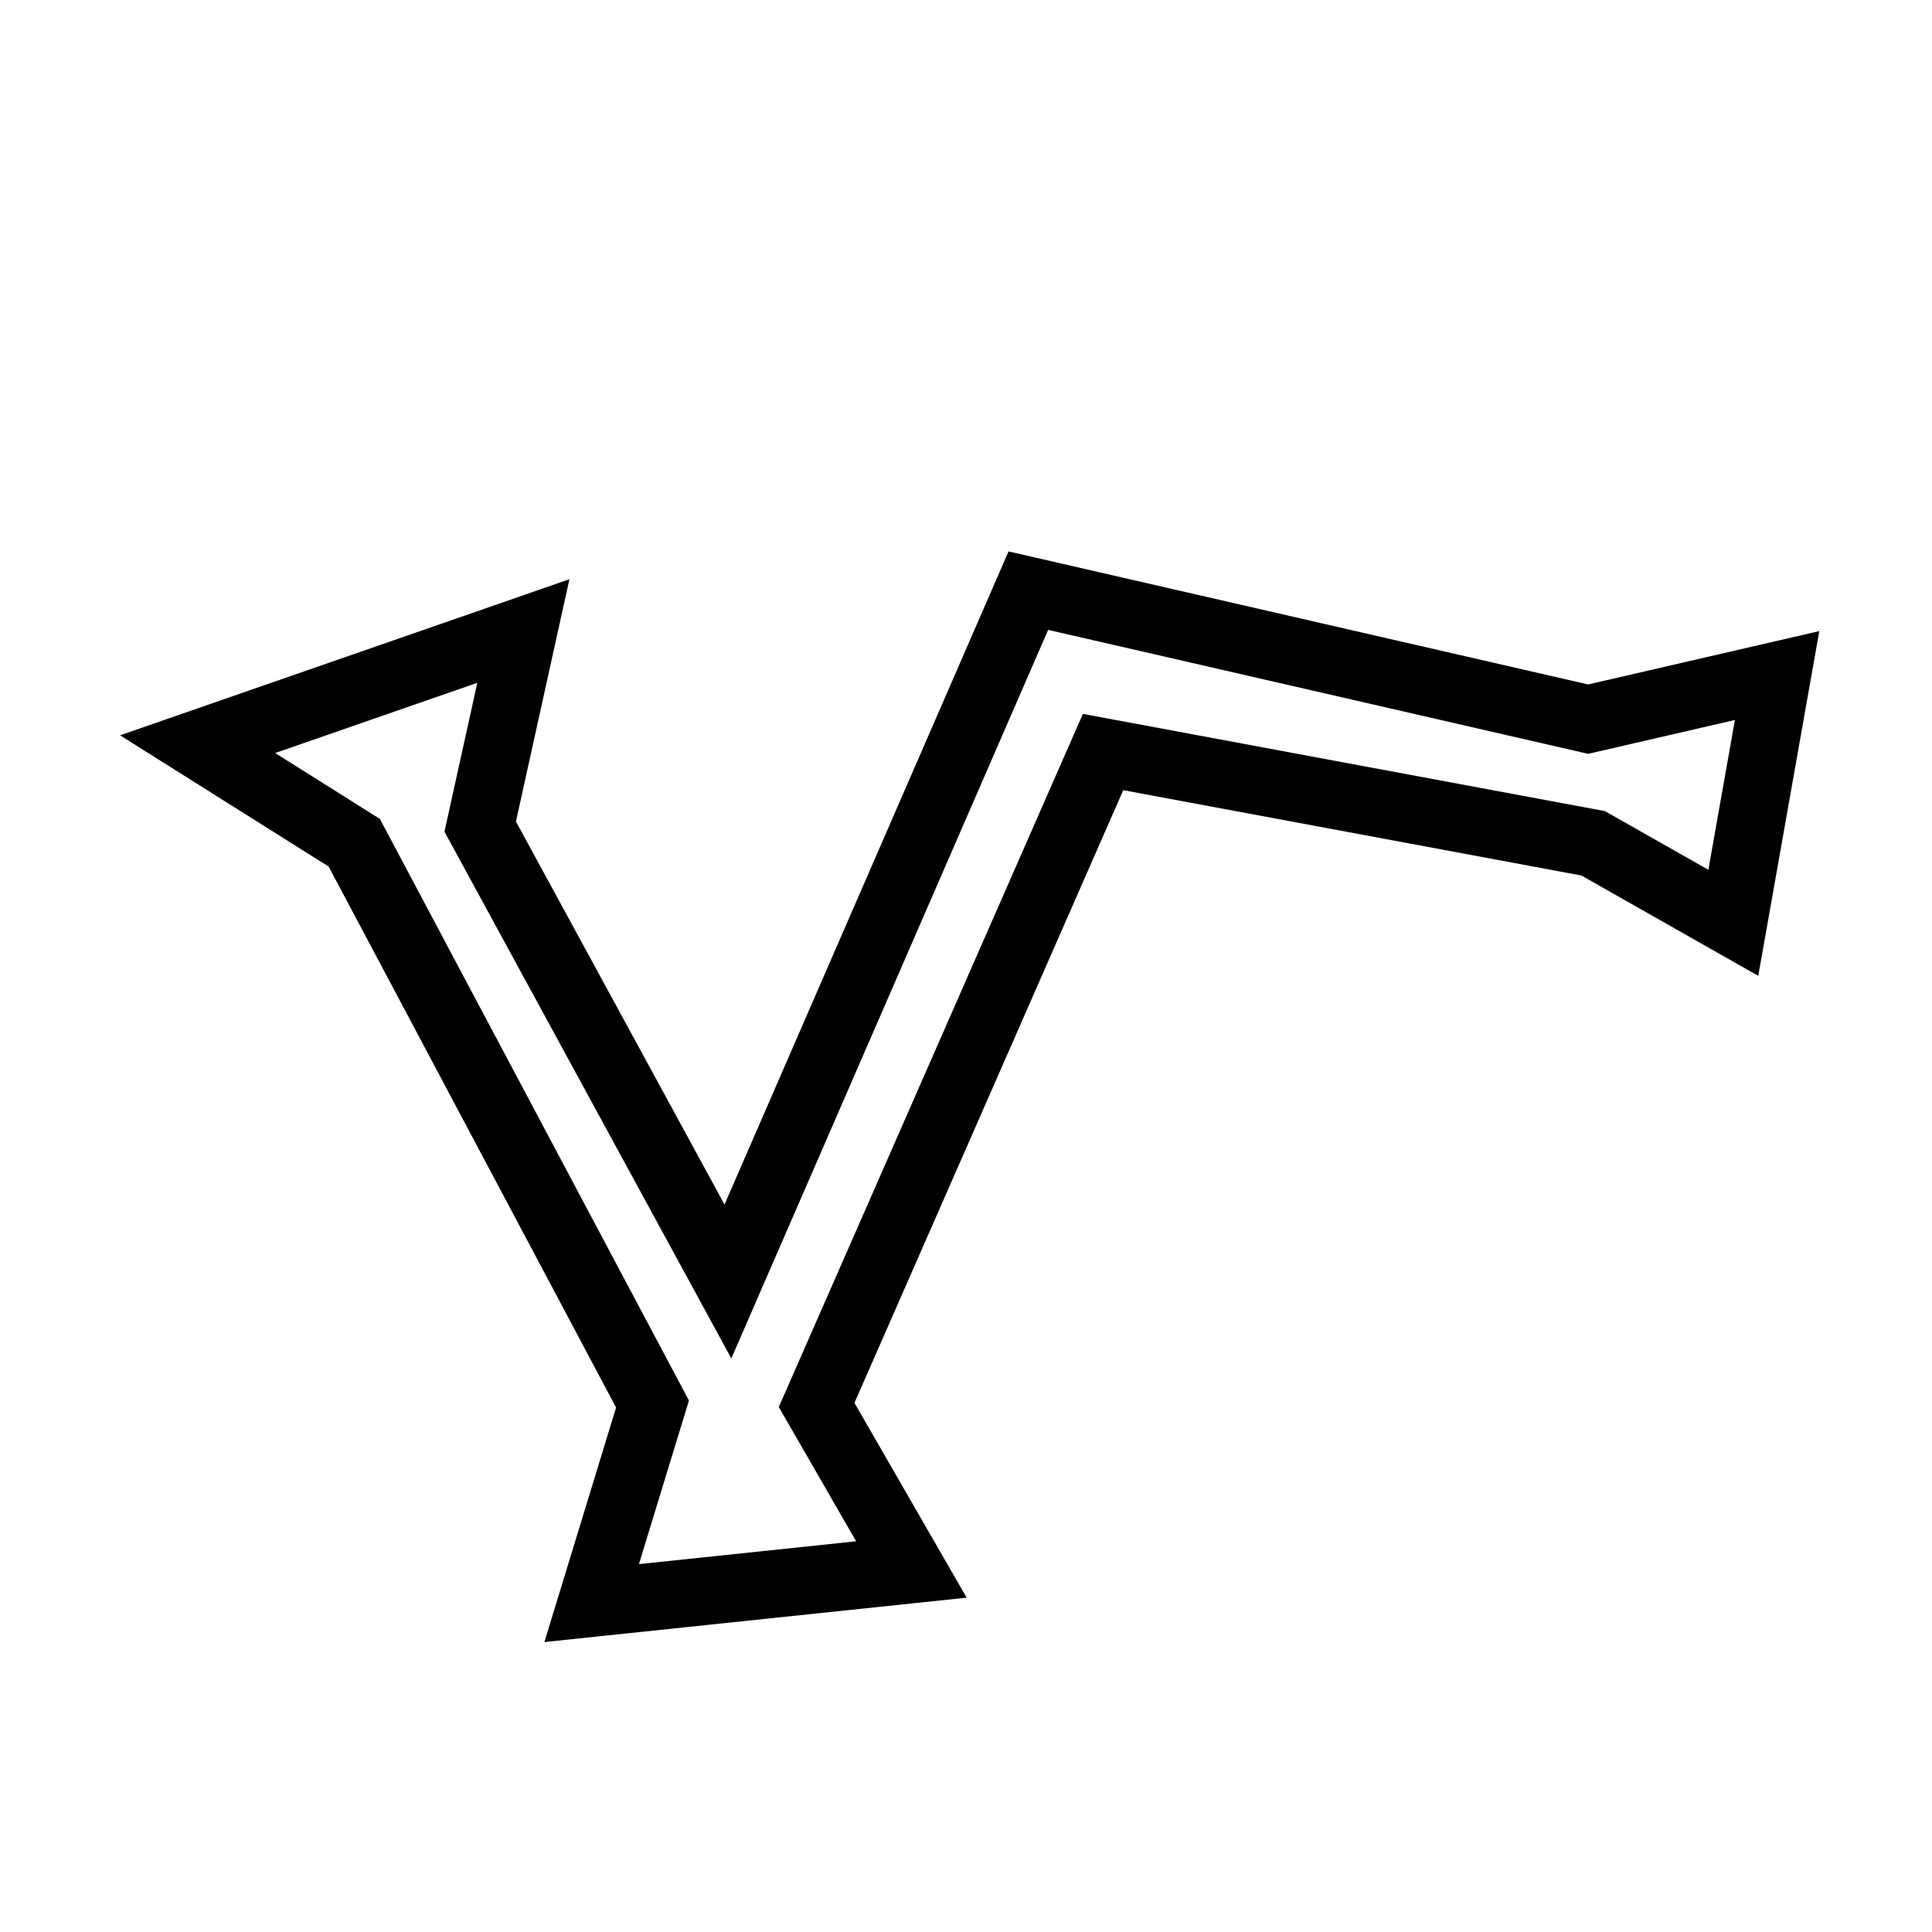
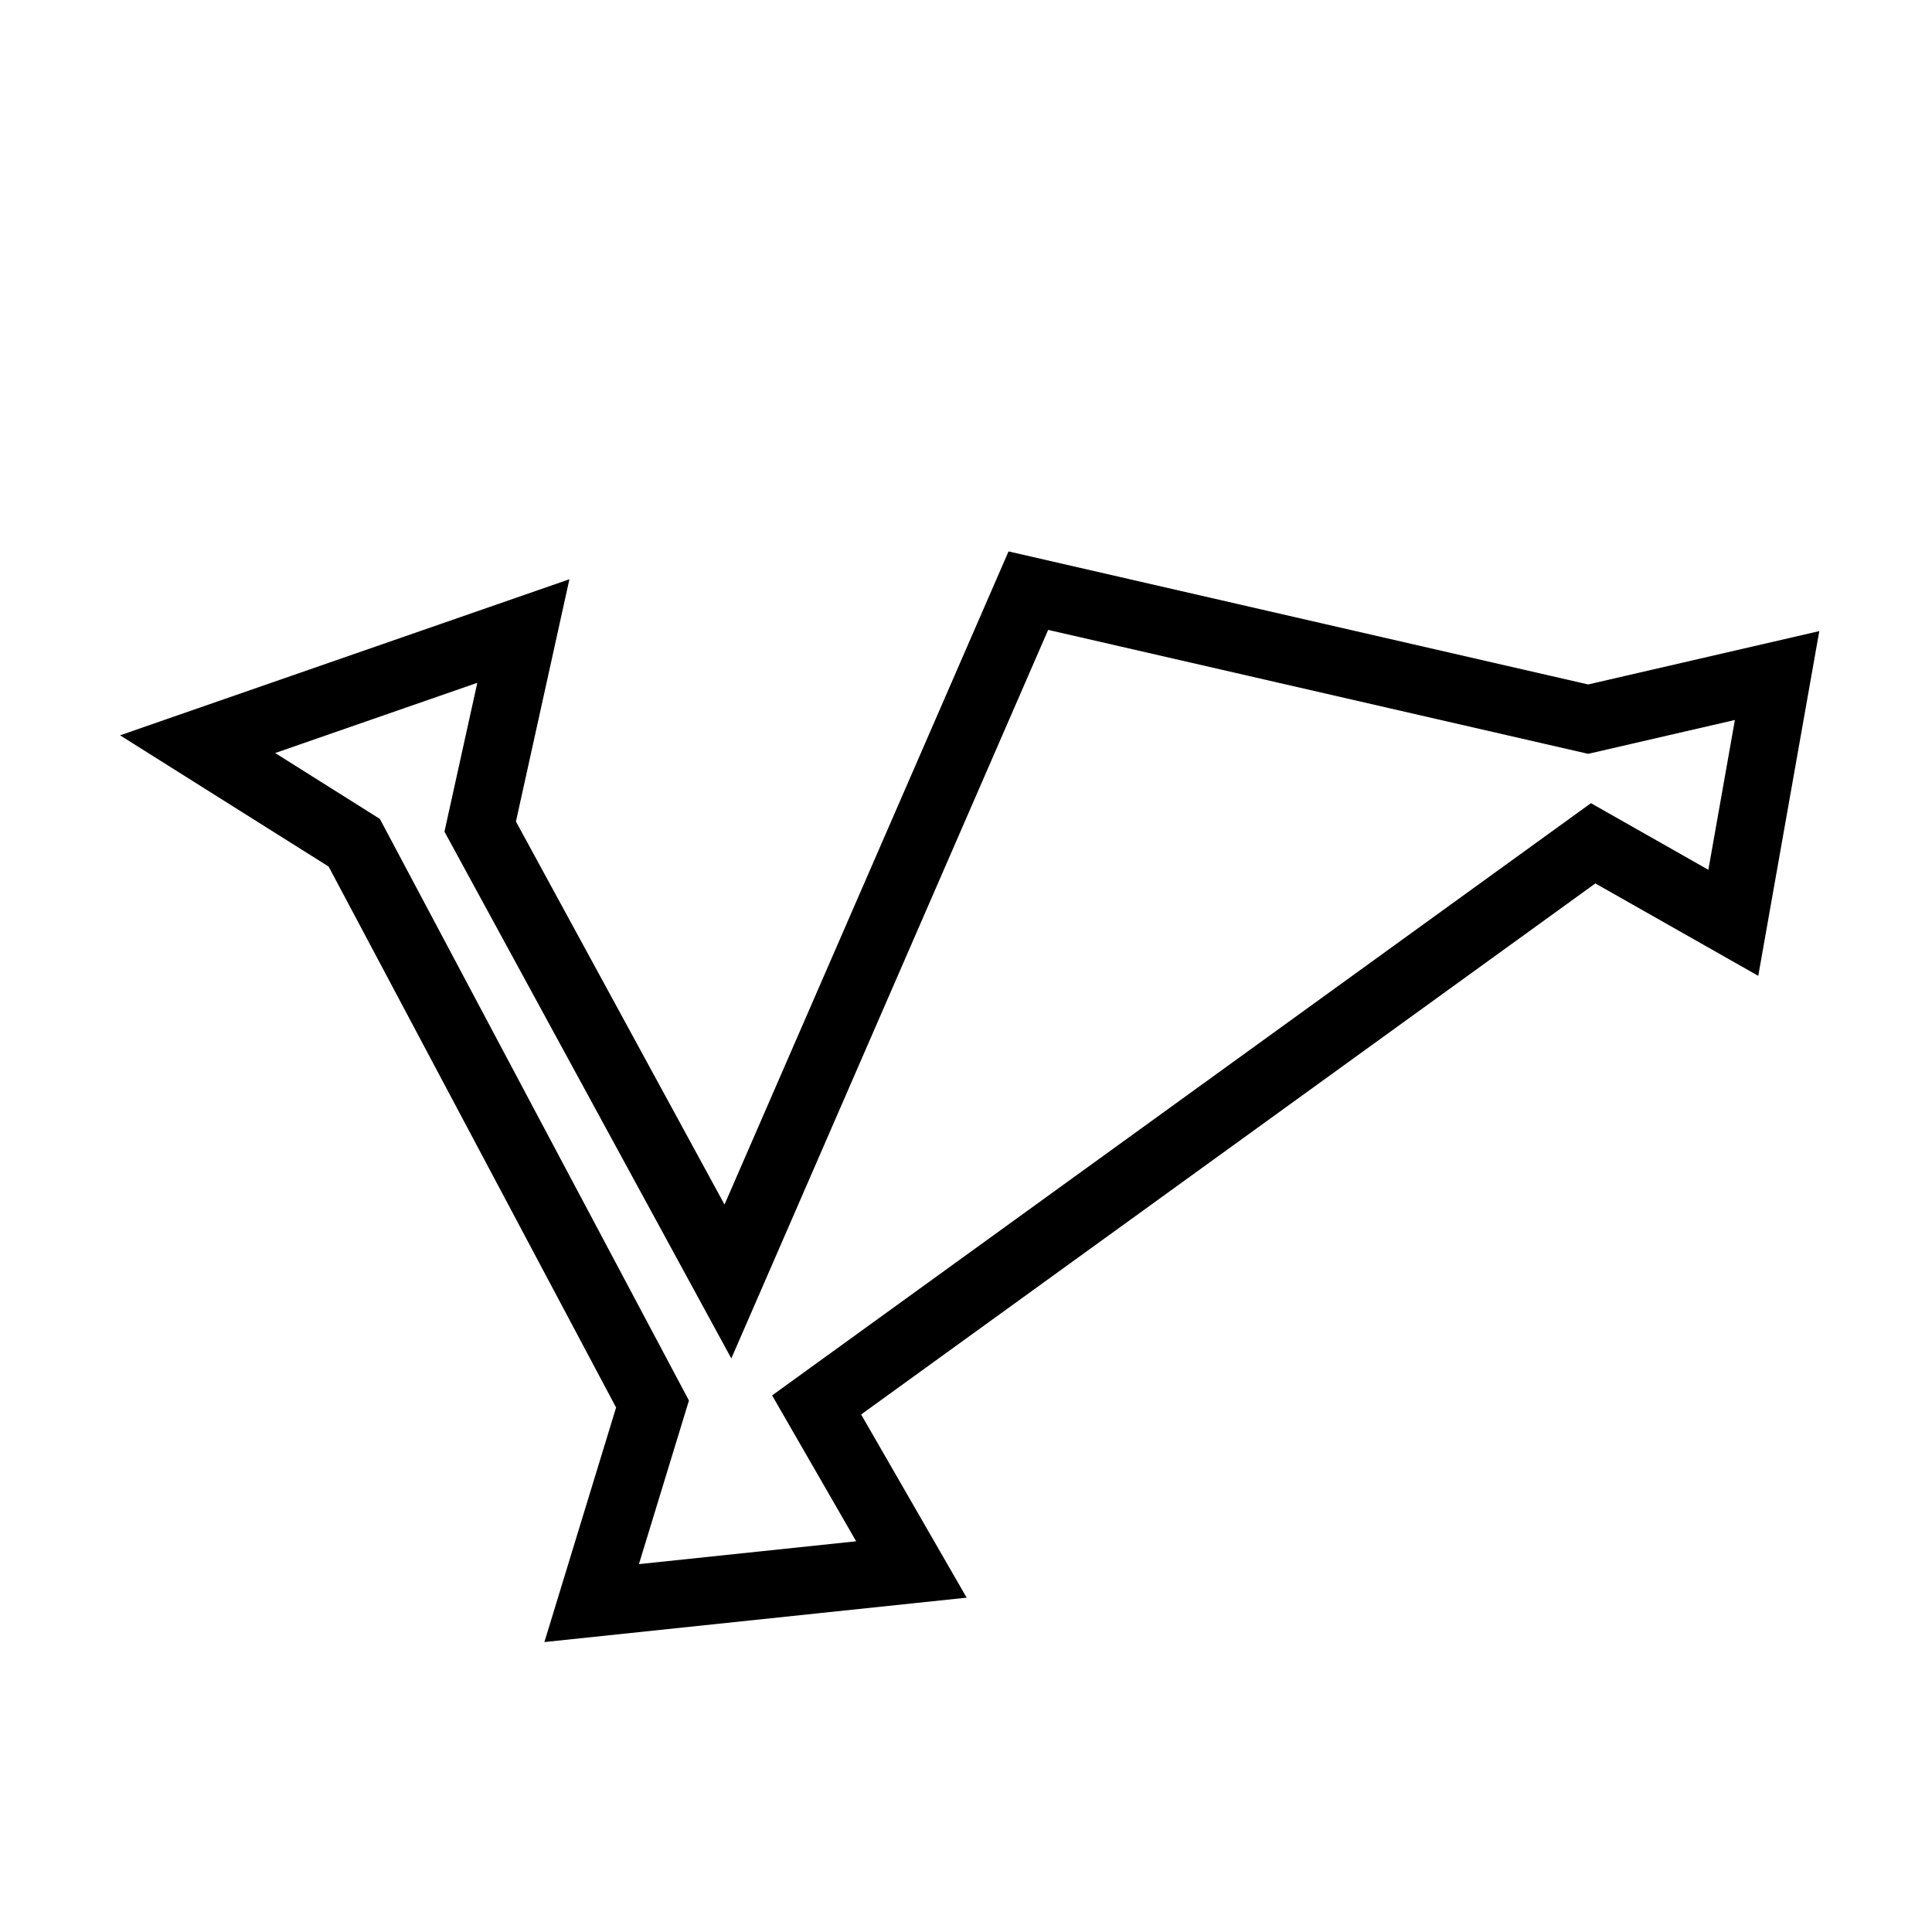
<svg xmlns="http://www.w3.org/2000/svg" version="1.0" width="100" height="100" id="svg1340">
  <defs id="defs1343" />
-   <path d="M 37.677,66.33 L 24.855,42.784 L 27.089,32.662 L 10.228,38.518 L 18.336,43.62 L 33.774,72.672 L 30.624,82.976 L 47.174,81.236 L 42.268,72.72 L 57.095,38.925 L 82.461,43.649 L 89.716,47.765 L 91.982,34.966 L 82.203,37.223 L 53.227,30.572 L 37.677,66.33 z " style="opacity: 1; fill: none; fill-opacity: 1; fill-rule: evenodd; stroke: rgb(0, 0, 0); stroke-width: 3.5; stroke-linecap: butt; stroke-linejoin: miter; stroke-miterlimit: 4; stroke-dasharray: none; stroke-opacity: 1;" id="path1349" />
+   <path d="M 37.677,66.33 L 24.855,42.784 L 27.089,32.662 L 10.228,38.518 L 18.336,43.62 L 33.774,72.672 L 30.624,82.976 L 47.174,81.236 L 42.268,72.72 L 82.461,43.649 L 89.716,47.765 L 91.982,34.966 L 82.203,37.223 L 53.227,30.572 L 37.677,66.33 z " style="opacity: 1; fill: none; fill-opacity: 1; fill-rule: evenodd; stroke: rgb(0, 0, 0); stroke-width: 3.5; stroke-linecap: butt; stroke-linejoin: miter; stroke-miterlimit: 4; stroke-dasharray: none; stroke-opacity: 1;" id="path1349" />
</svg>